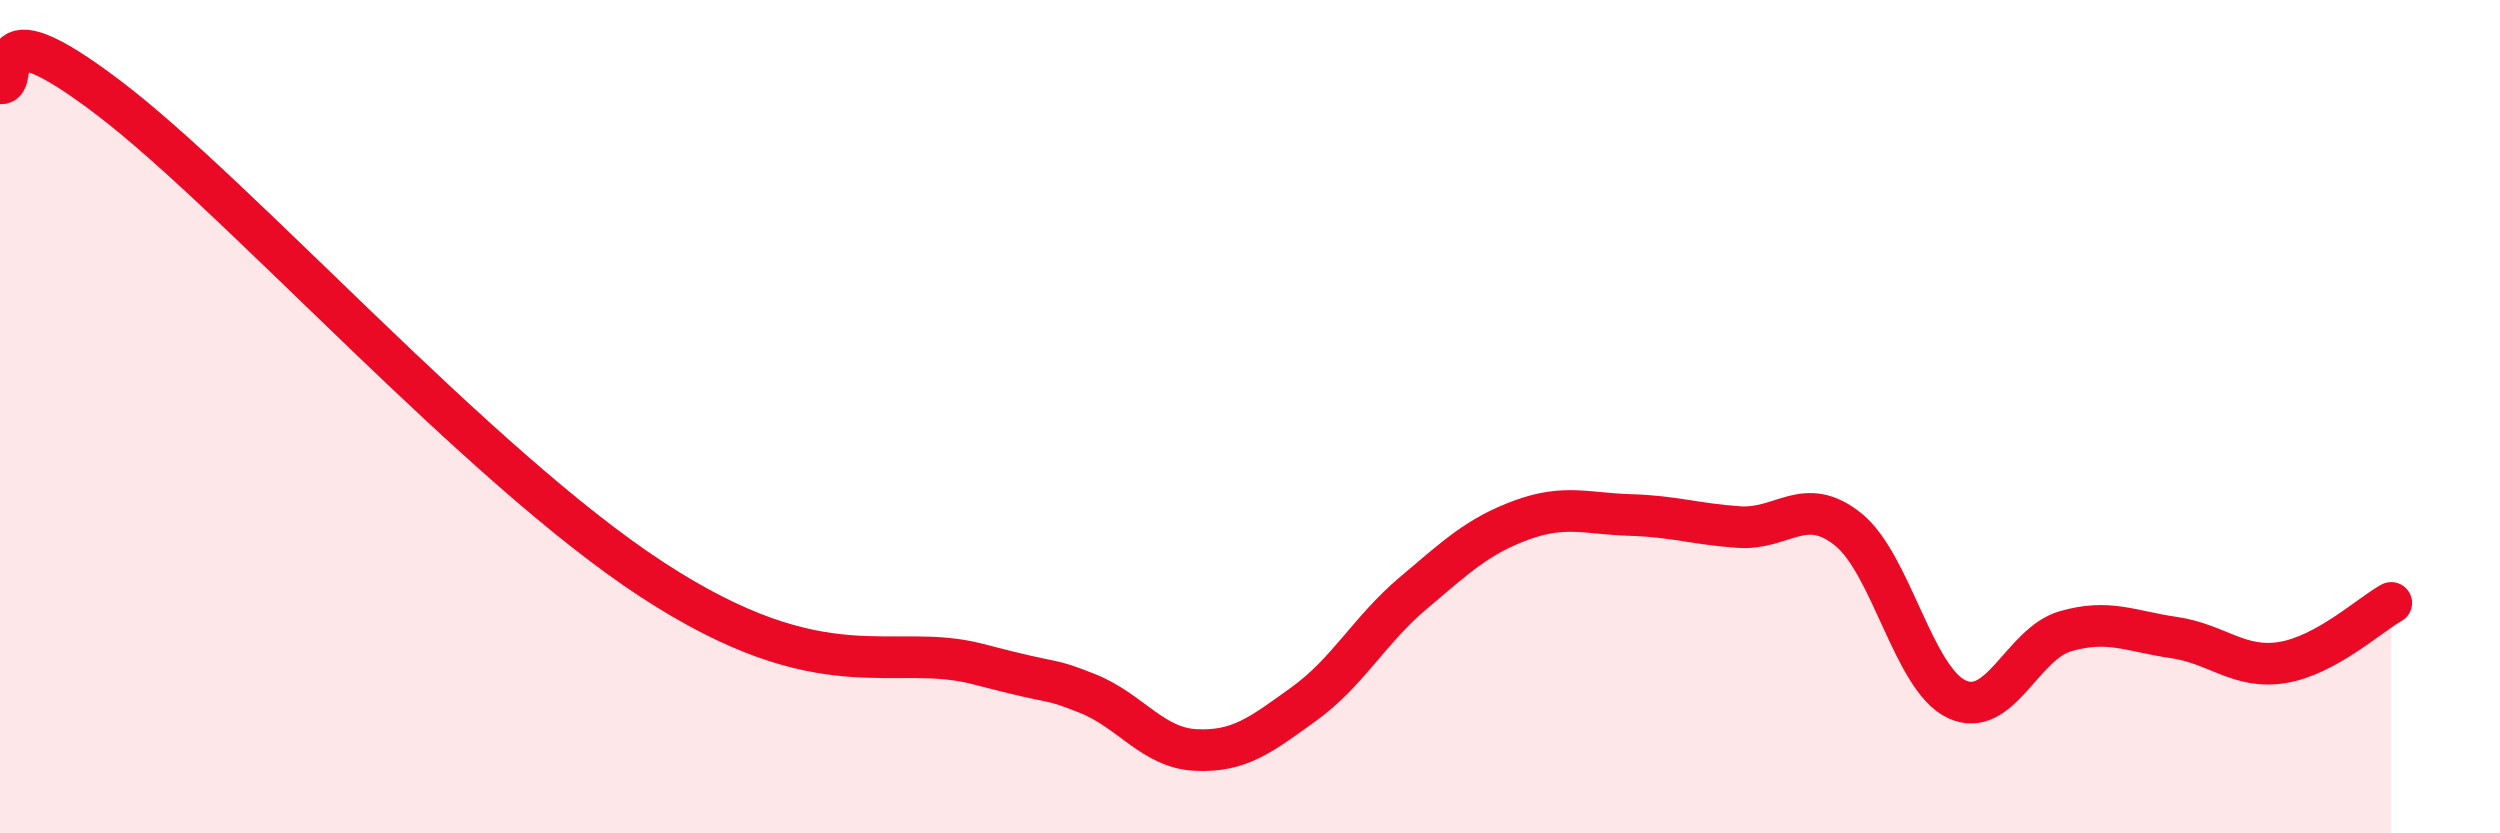
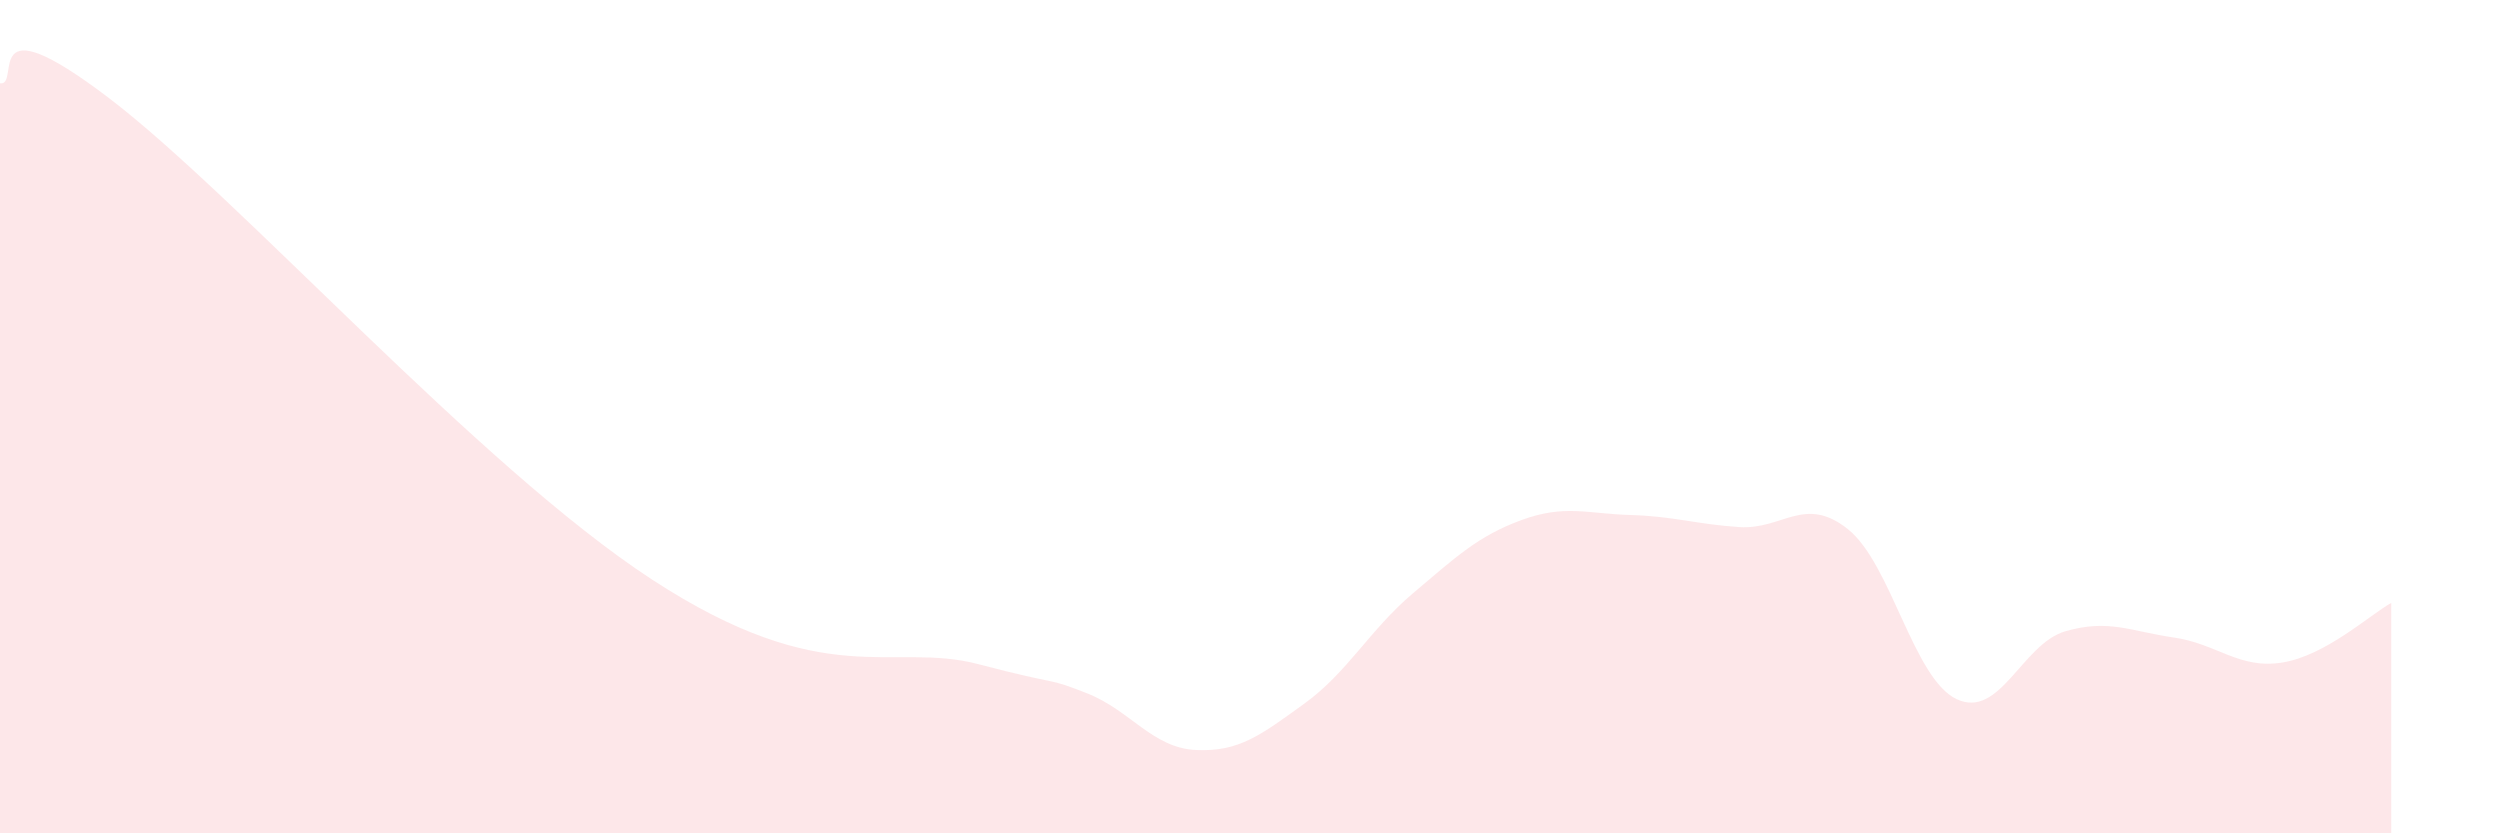
<svg xmlns="http://www.w3.org/2000/svg" width="60" height="20" viewBox="0 0 60 20">
  <path d="M 0,2 C 0.52,2.07 -0.52,-0.03 2.61,2.35 C 5.74,4.73 11.48,11.19 15.65,13.91 C 19.82,16.63 21.39,15.39 23.48,15.94 C 25.57,16.49 25.05,16.23 26.09,16.64 C 27.13,17.05 27.66,17.95 28.7,18 C 29.74,18.05 30.26,17.64 31.3,16.89 C 32.34,16.14 32.87,15.12 33.91,14.24 C 34.95,13.36 35.48,12.86 36.52,12.48 C 37.56,12.1 38.09,12.33 39.13,12.36 C 40.17,12.39 40.7,12.58 41.74,12.65 C 42.78,12.72 43.31,11.87 44.35,12.7 C 45.39,13.53 45.92,16.29 46.96,16.78 C 48,17.27 48.53,15.45 49.57,15.15 C 50.61,14.85 51.13,15.15 52.17,15.3 C 53.21,15.45 53.74,16.07 54.78,15.9 C 55.82,15.73 56.87,14.76 57.39,14.47L57.39 20L0 20Z" fill="#EB0A25" opacity="0.1" stroke-linecap="round" stroke-linejoin="round" />
-   <path d="M 0,2 C 0.52,2.07 -0.52,-0.03 2.61,2.35 C 5.74,4.73 11.48,11.19 15.65,13.91 C 19.82,16.63 21.39,15.39 23.48,15.94 C 25.57,16.49 25.05,16.23 26.09,16.64 C 27.13,17.05 27.66,17.95 28.7,18 C 29.74,18.05 30.26,17.64 31.3,16.89 C 32.34,16.14 32.87,15.12 33.91,14.24 C 34.95,13.36 35.48,12.86 36.52,12.48 C 37.56,12.1 38.09,12.33 39.13,12.36 C 40.17,12.39 40.7,12.58 41.74,12.65 C 42.78,12.72 43.31,11.87 44.35,12.7 C 45.39,13.53 45.92,16.29 46.96,16.78 C 48,17.27 48.53,15.45 49.57,15.15 C 50.61,14.85 51.13,15.15 52.17,15.3 C 53.21,15.45 53.74,16.07 54.78,15.9 C 55.82,15.73 56.87,14.76 57.39,14.47" stroke="#EB0A25" stroke-width="1" fill="none" stroke-linecap="round" stroke-linejoin="round" />
</svg>